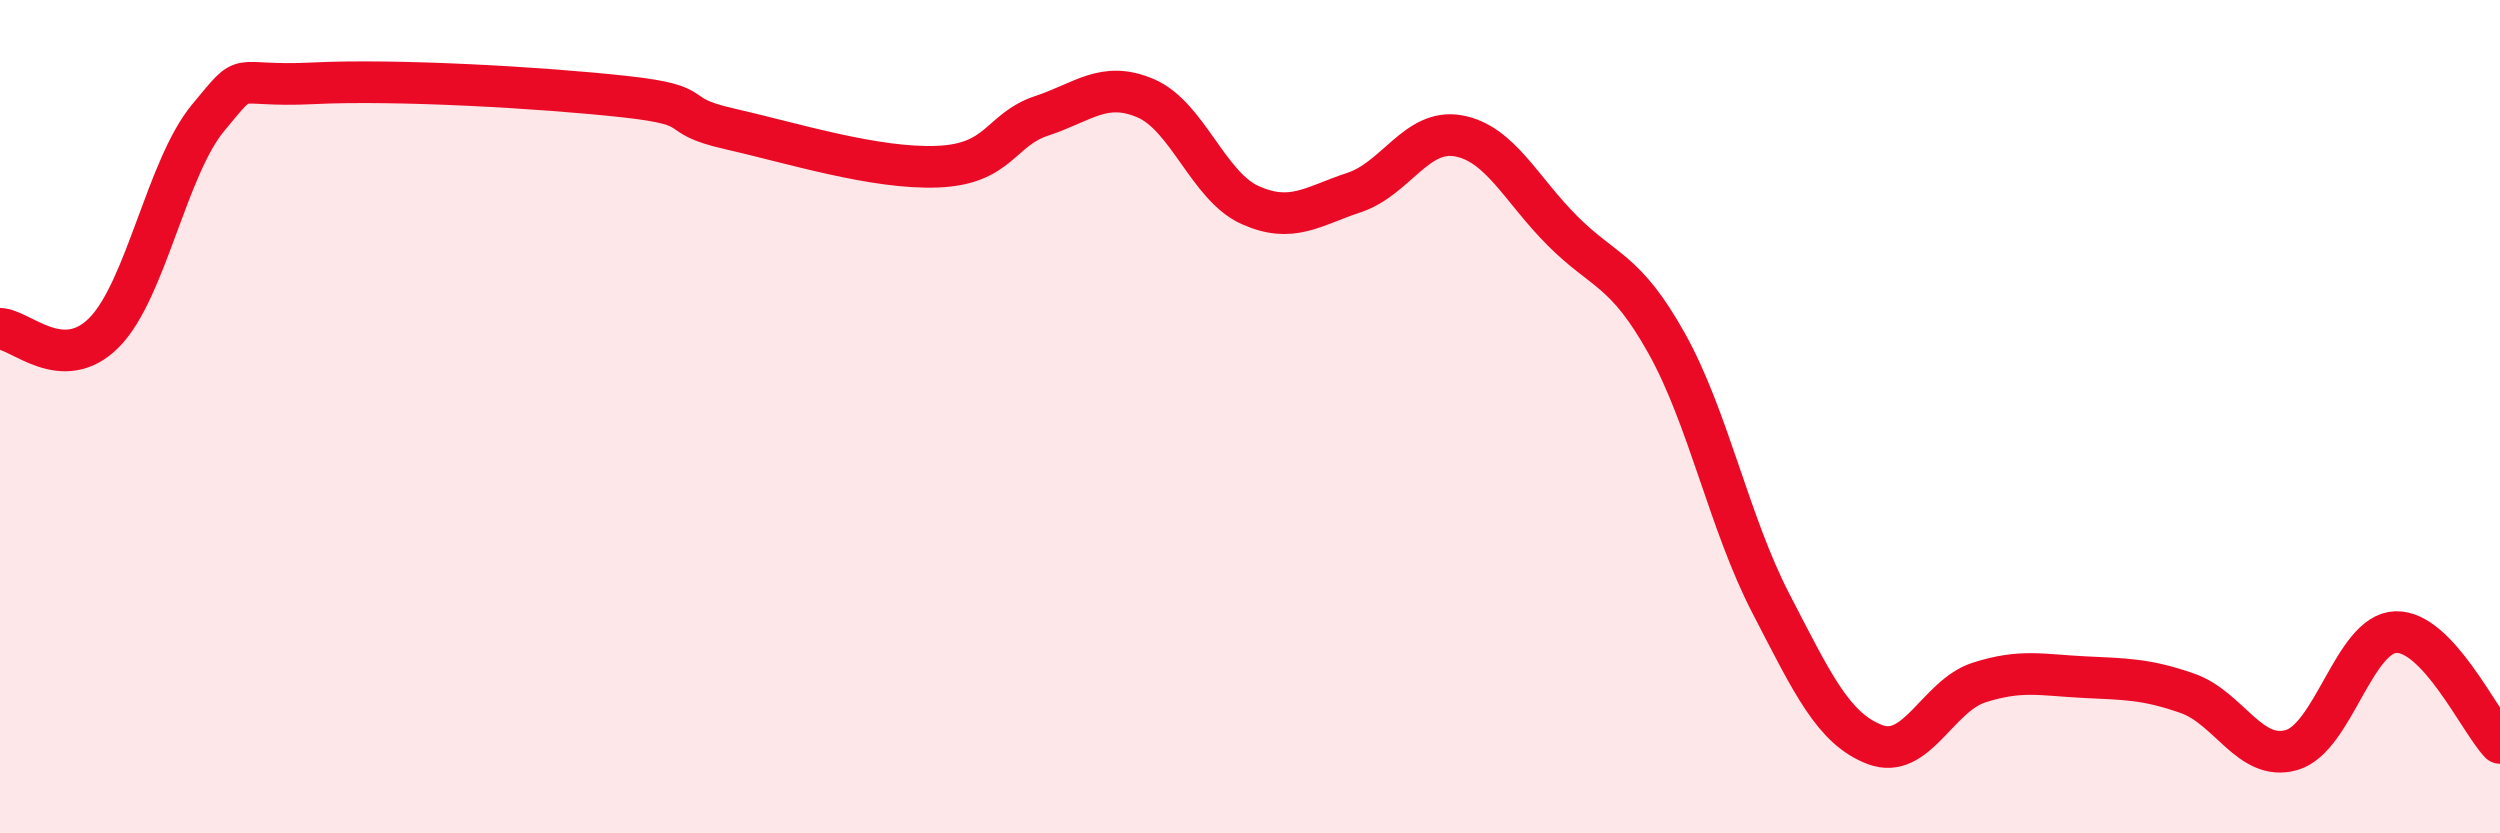
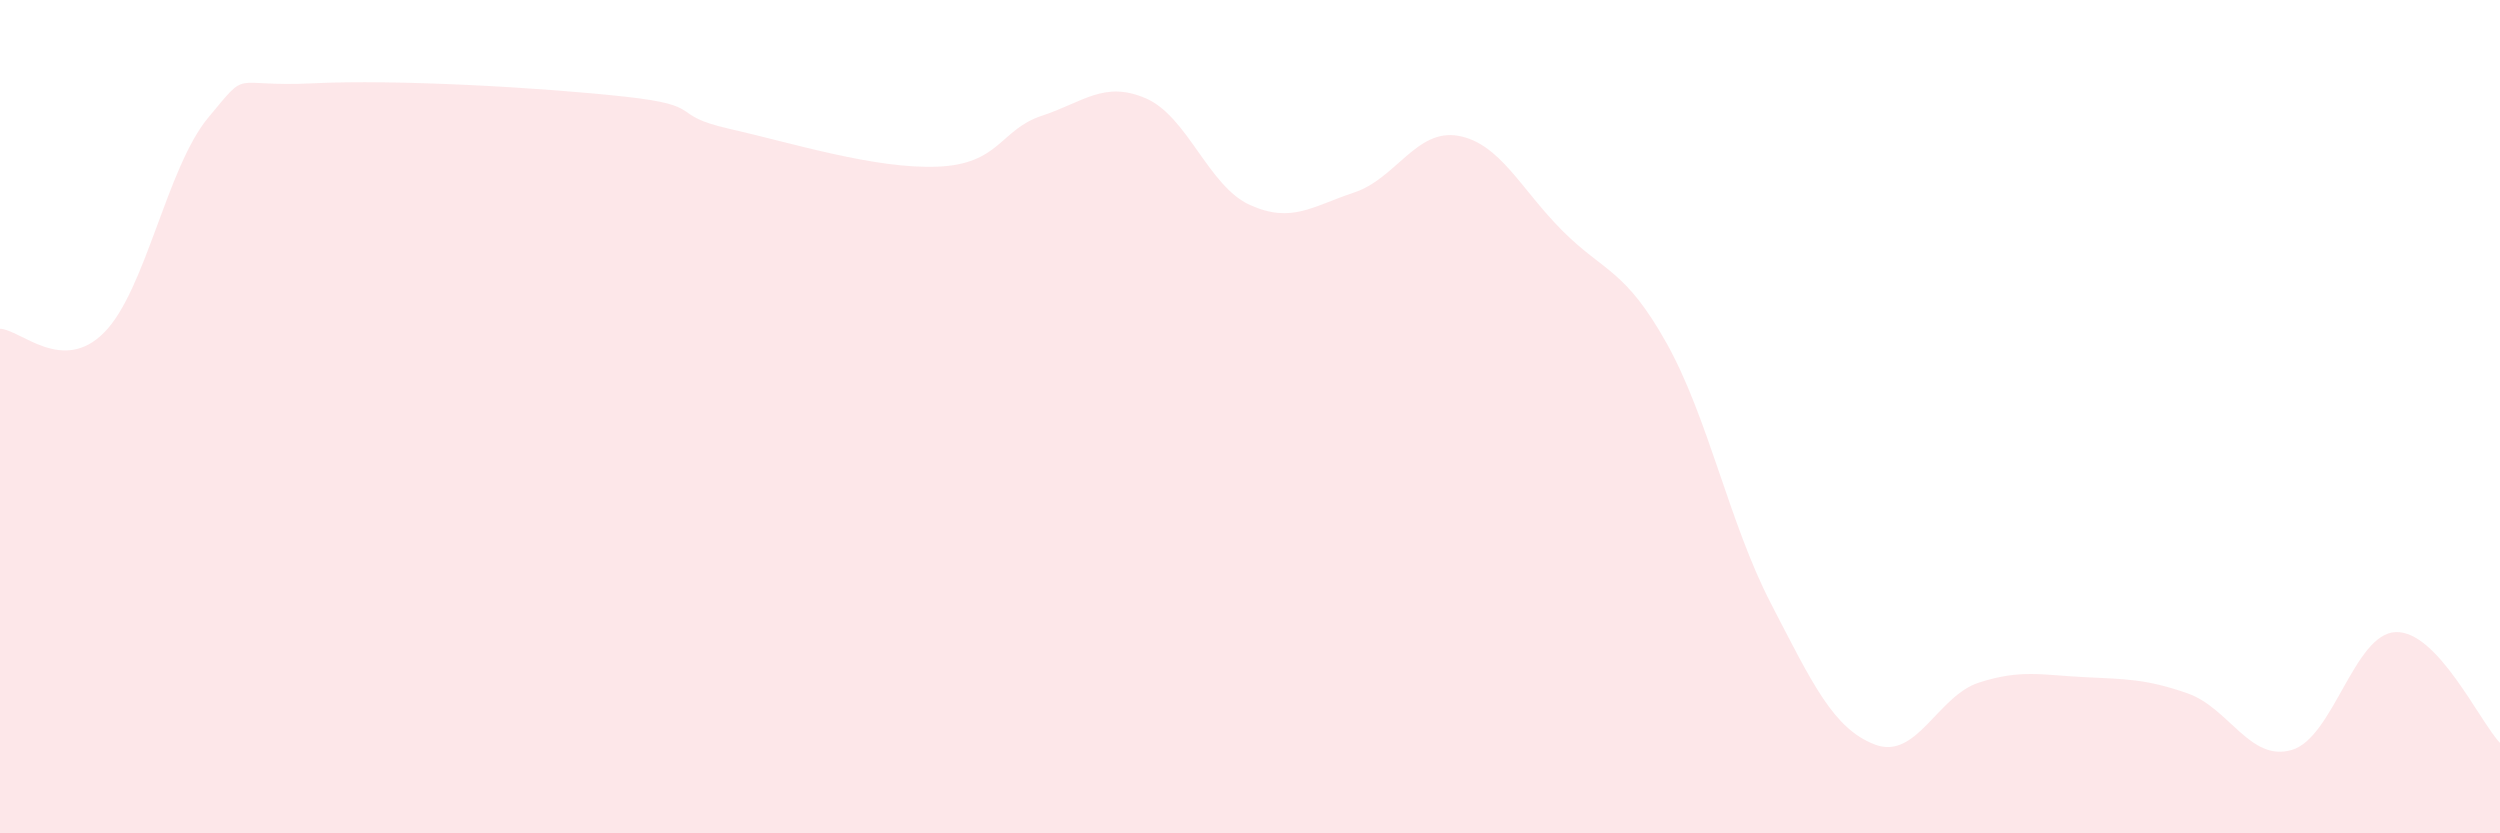
<svg xmlns="http://www.w3.org/2000/svg" width="60" height="20" viewBox="0 0 60 20">
  <path d="M 0,7.89 C 0.5,7.91 1.5,8.99 2.5,7.98 C 3.5,6.97 4,4.02 5,2.82 C 6,1.62 5.5,2.1 7.5,2 C 9.5,1.9 13,2.1 15,2.32 C 17,2.54 16,2.75 17.5,3.09 C 19,3.43 21,4.06 22.5,4 C 24,3.94 24,3.11 25,2.78 C 26,2.45 26.5,1.93 27.5,2.36 C 28.5,2.79 29,4.47 30,4.92 C 31,5.37 31.5,4.95 32.5,4.62 C 33.5,4.29 34,3.08 35,3.26 C 36,3.44 36.5,4.54 37.5,5.54 C 38.5,6.54 39,6.45 40,8.24 C 41,10.03 41.5,12.55 42.5,14.48 C 43.5,16.41 44,17.49 45,17.87 C 46,18.25 46.5,16.7 47.5,16.38 C 48.5,16.06 49,16.2 50,16.25 C 51,16.3 51.5,16.29 52.5,16.64 C 53.5,16.99 54,18.29 55,18 C 56,17.71 56.5,15.2 57.5,15.17 C 58.5,15.14 59.5,17.3 60,17.83L60 20L0 20Z" fill="#EB0A25" opacity="0.1" stroke-linecap="round" stroke-linejoin="round" />
-   <path d="M 0,7.89 C 0.5,7.91 1.5,8.99 2.5,7.98 C 3.5,6.97 4,4.02 5,2.82 C 6,1.62 5.5,2.1 7.5,2 C 9.5,1.9 13,2.1 15,2.32 C 17,2.54 16,2.75 17.5,3.09 C 19,3.43 21,4.06 22.5,4 C 24,3.94 24,3.11 25,2.78 C 26,2.45 26.5,1.93 27.5,2.36 C 28.5,2.79 29,4.47 30,4.92 C 31,5.37 31.5,4.95 32.5,4.62 C 33.5,4.29 34,3.08 35,3.26 C 36,3.44 36.5,4.54 37.5,5.54 C 38.5,6.54 39,6.45 40,8.24 C 41,10.03 41.5,12.55 42.5,14.48 C 43.5,16.41 44,17.49 45,17.87 C 46,18.25 46.5,16.7 47.5,16.38 C 48.5,16.06 49,16.2 50,16.25 C 51,16.3 51.5,16.29 52.5,16.64 C 53.5,16.99 54,18.29 55,18 C 56,17.71 56.5,15.2 57.5,15.17 C 58.5,15.14 59.5,17.3 60,17.83" stroke="#EB0A25" stroke-width="1" fill="none" stroke-linecap="round" stroke-linejoin="round" />
</svg>